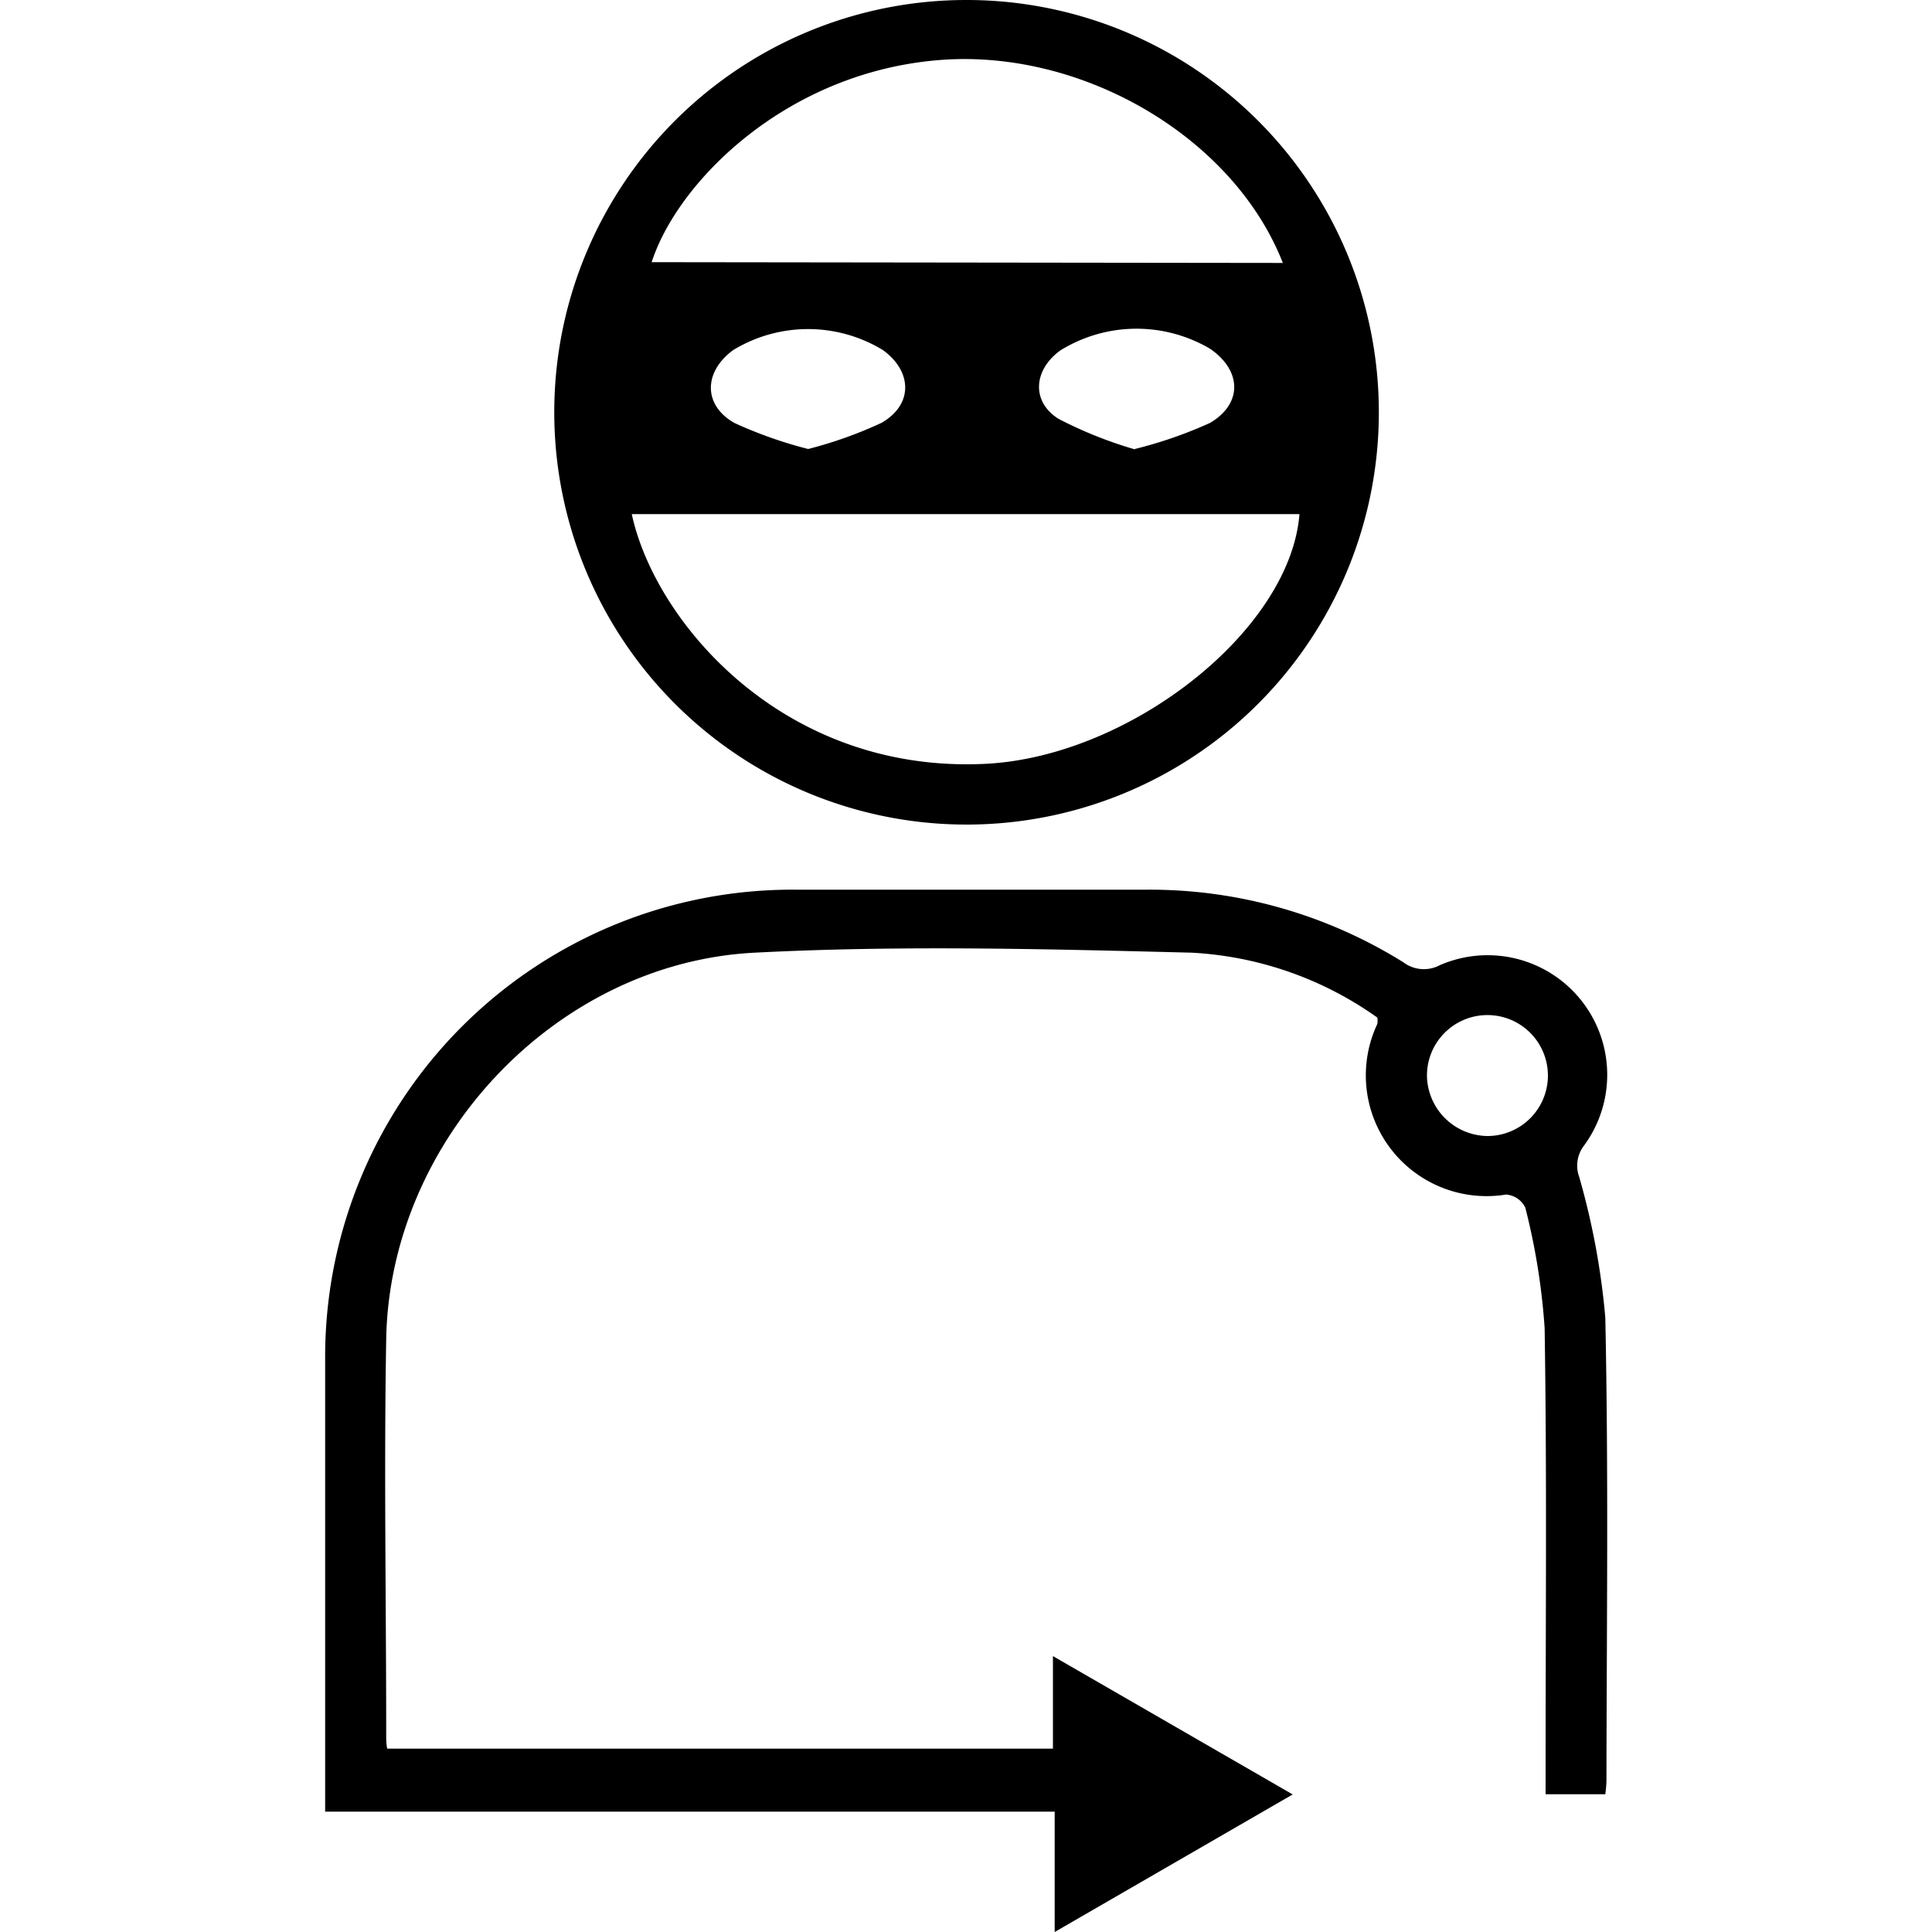
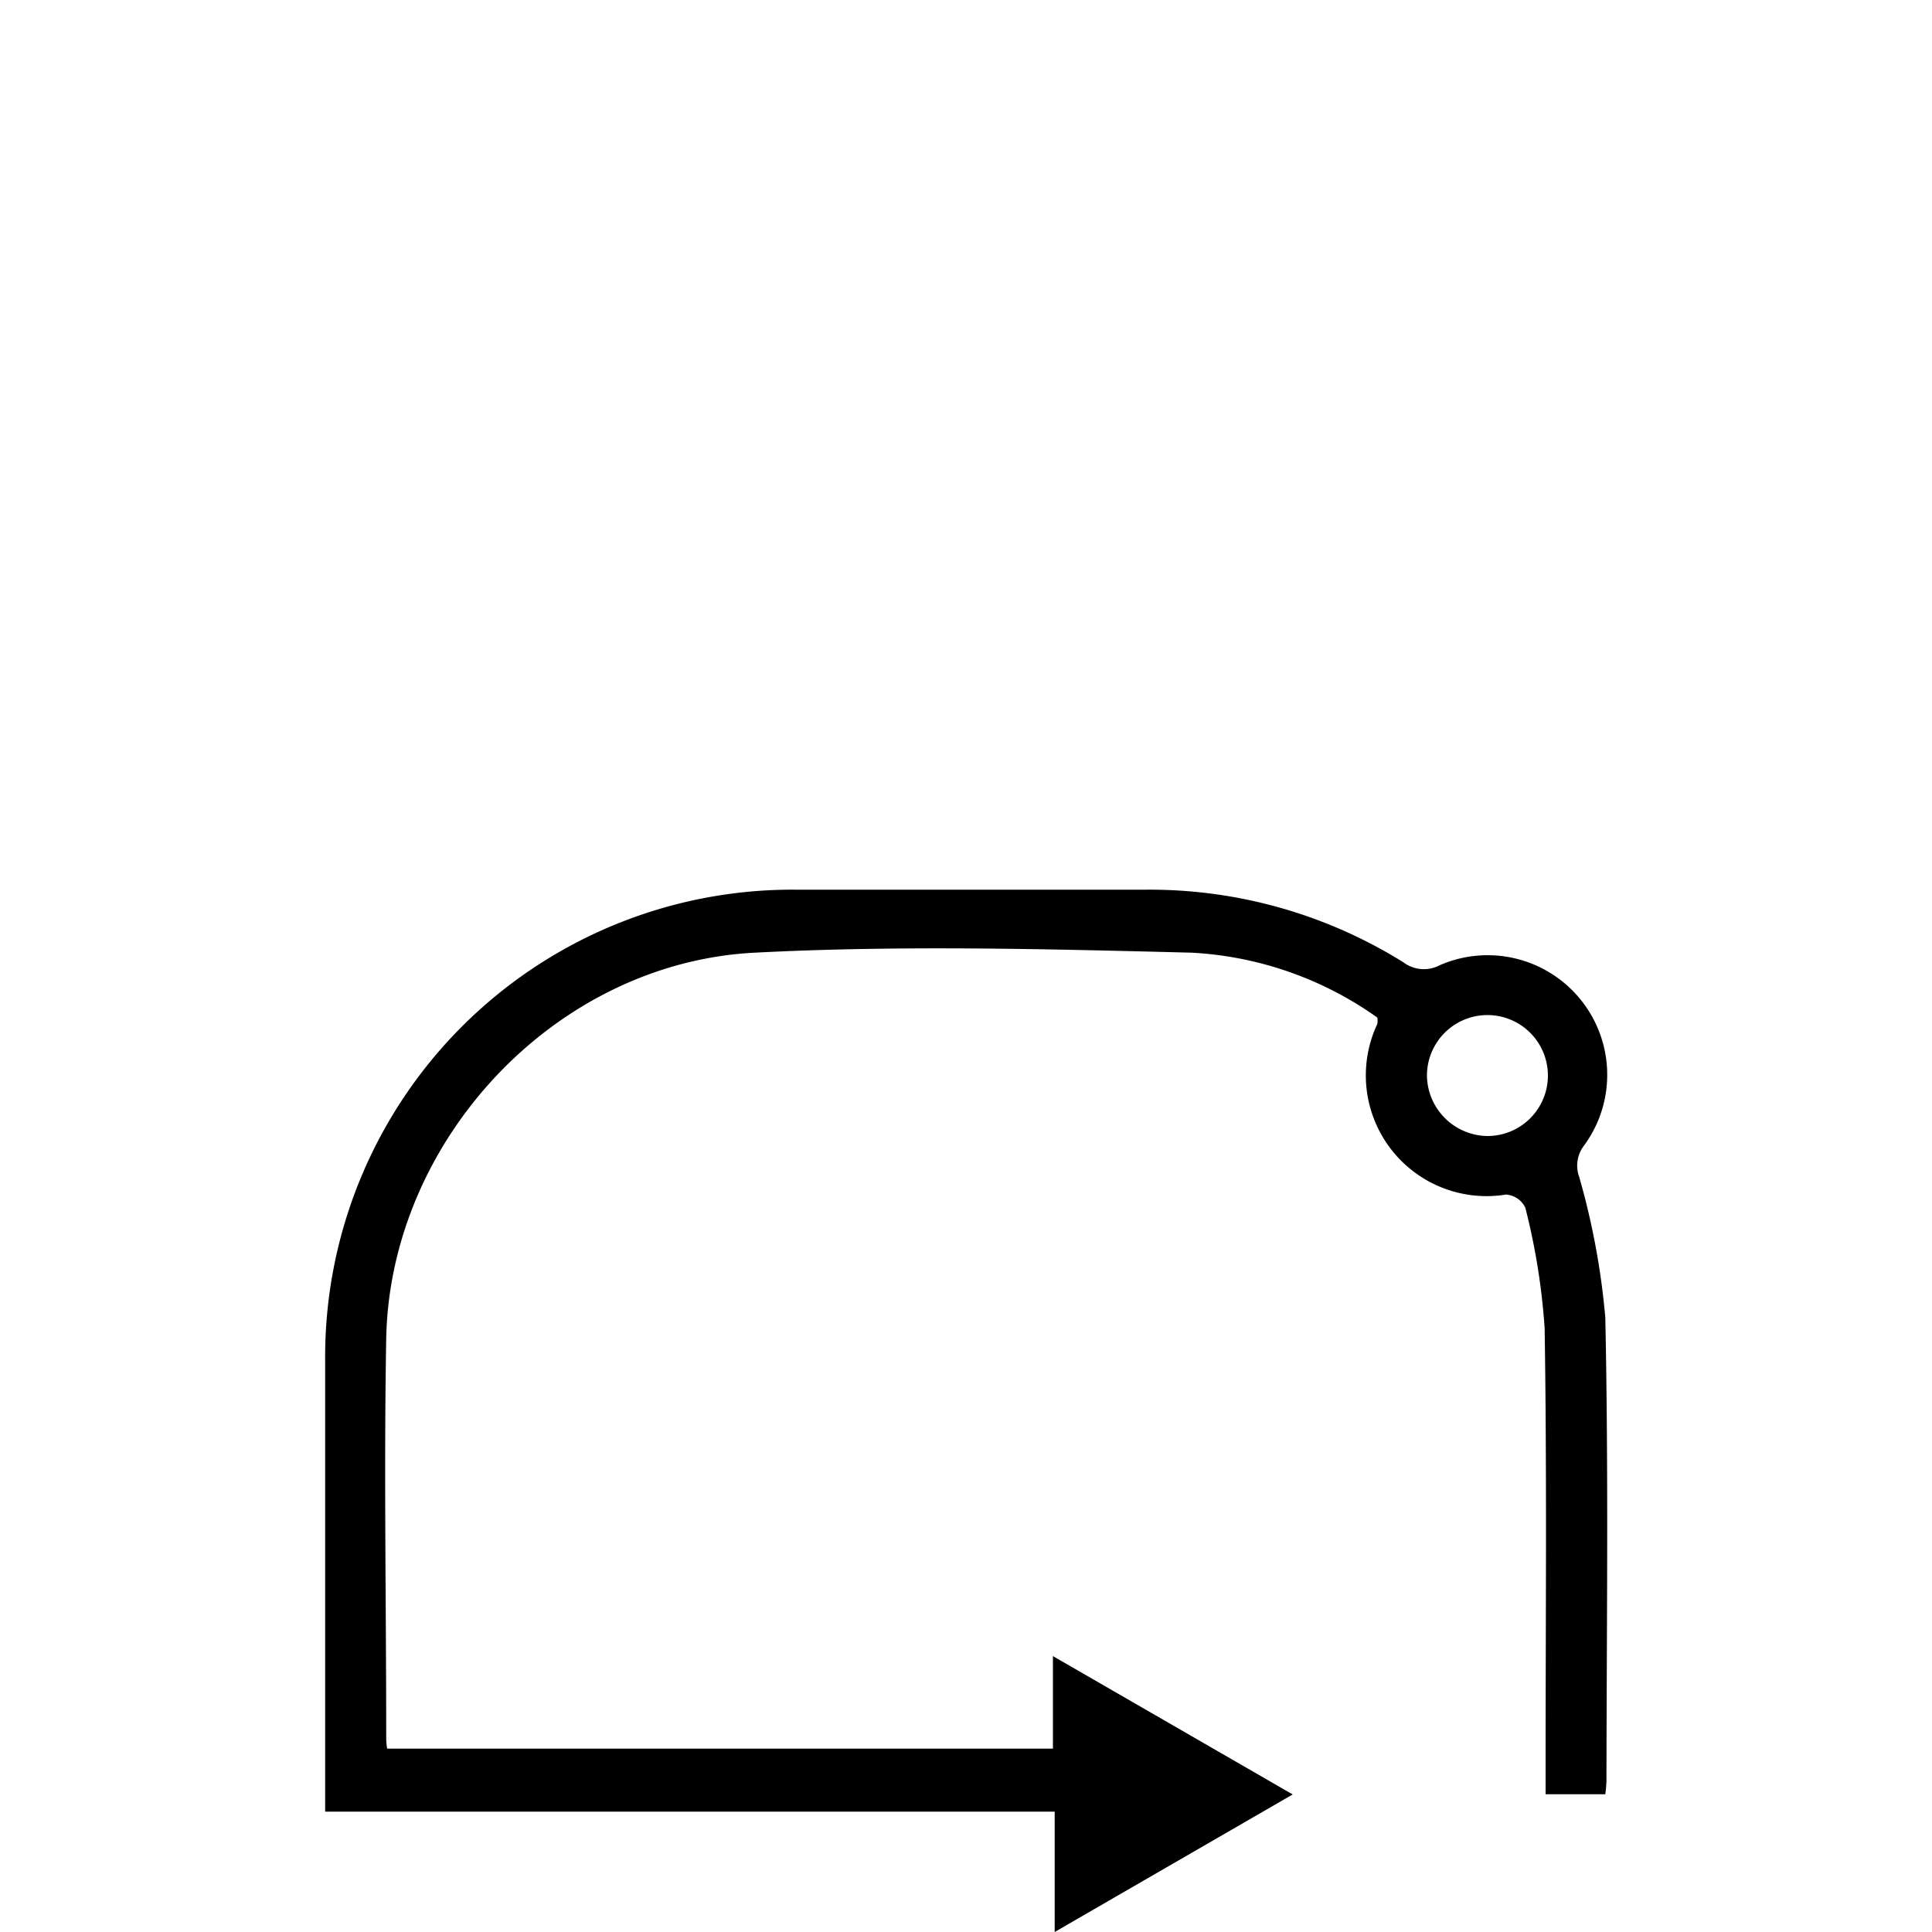
<svg xmlns="http://www.w3.org/2000/svg" id="Layer_1" data-name="Layer 1" width="100" height="100" viewBox="0 0 100 100">
  <title>Decoy</title>
-   <path d="M50,0A21.34,21.34,0,1,1,28.69,21.14,21.33,21.33,0,0,1,50,0ZM32.7,26.61C33.9,32.18,40.51,40,50.91,39.54c7.5-.32,15.87-6.87,16.35-12.93Zm33.7-13C63.86,7.12,56.08,2.56,48.73,3.1c-8,.59-13.66,6.31-15,10.47ZM41.83,23.24a21.66,21.66,0,0,0,3.79-1.35c1.65-.94,1.61-2.66.08-3.77a7.45,7.45,0,0,0-7.75,0c-1.52,1.11-1.58,2.84.06,3.77A22.24,22.24,0,0,0,41.83,23.24Zm16.91,0a22.41,22.41,0,0,0,3.89-1.35c1.7-1,1.64-2.72,0-3.84a7.49,7.49,0,0,0-7.75.09c-1.38,1-1.52,2.64-.09,3.54A21.84,21.84,0,0,0,58.74,23.26Z" />
  <path d="M54.59,93.77H16.83V70.39A24.18,24.18,0,0,1,41.21,46.05c6,0,12.06,0,18.1,0a24.8,24.8,0,0,1,13.33,3.76,1.76,1.76,0,0,0,1.88.15A6.19,6.19,0,0,1,82,59.28a1.7,1.7,0,0,0-.26,1.64,38.41,38.41,0,0,1,1.35,7.27c.17,8,.07,16,.06,24a6.75,6.75,0,0,1-.06.68H80V91.35c0-7.54.07-15.08-.05-22.61a34.49,34.49,0,0,0-1-6.23,1.2,1.2,0,0,0-1-.68A6.25,6.25,0,0,1,71.29,53a1.05,1.05,0,0,0,0-.33,18.22,18.22,0,0,0-9.62-3.36c-7.53-.19-15.09-.39-22.6,0-10.33.52-18.9,9.72-19.08,20-.12,6.84,0,13.69,0,20.54,0,.19,0,.39.05.66H54.5V85.72l12.41,7.16L54.59,100ZM77,58.8a3.13,3.13,0,1,0-3.14-3.07A3.17,3.17,0,0,0,77,58.8Z" />
</svg>